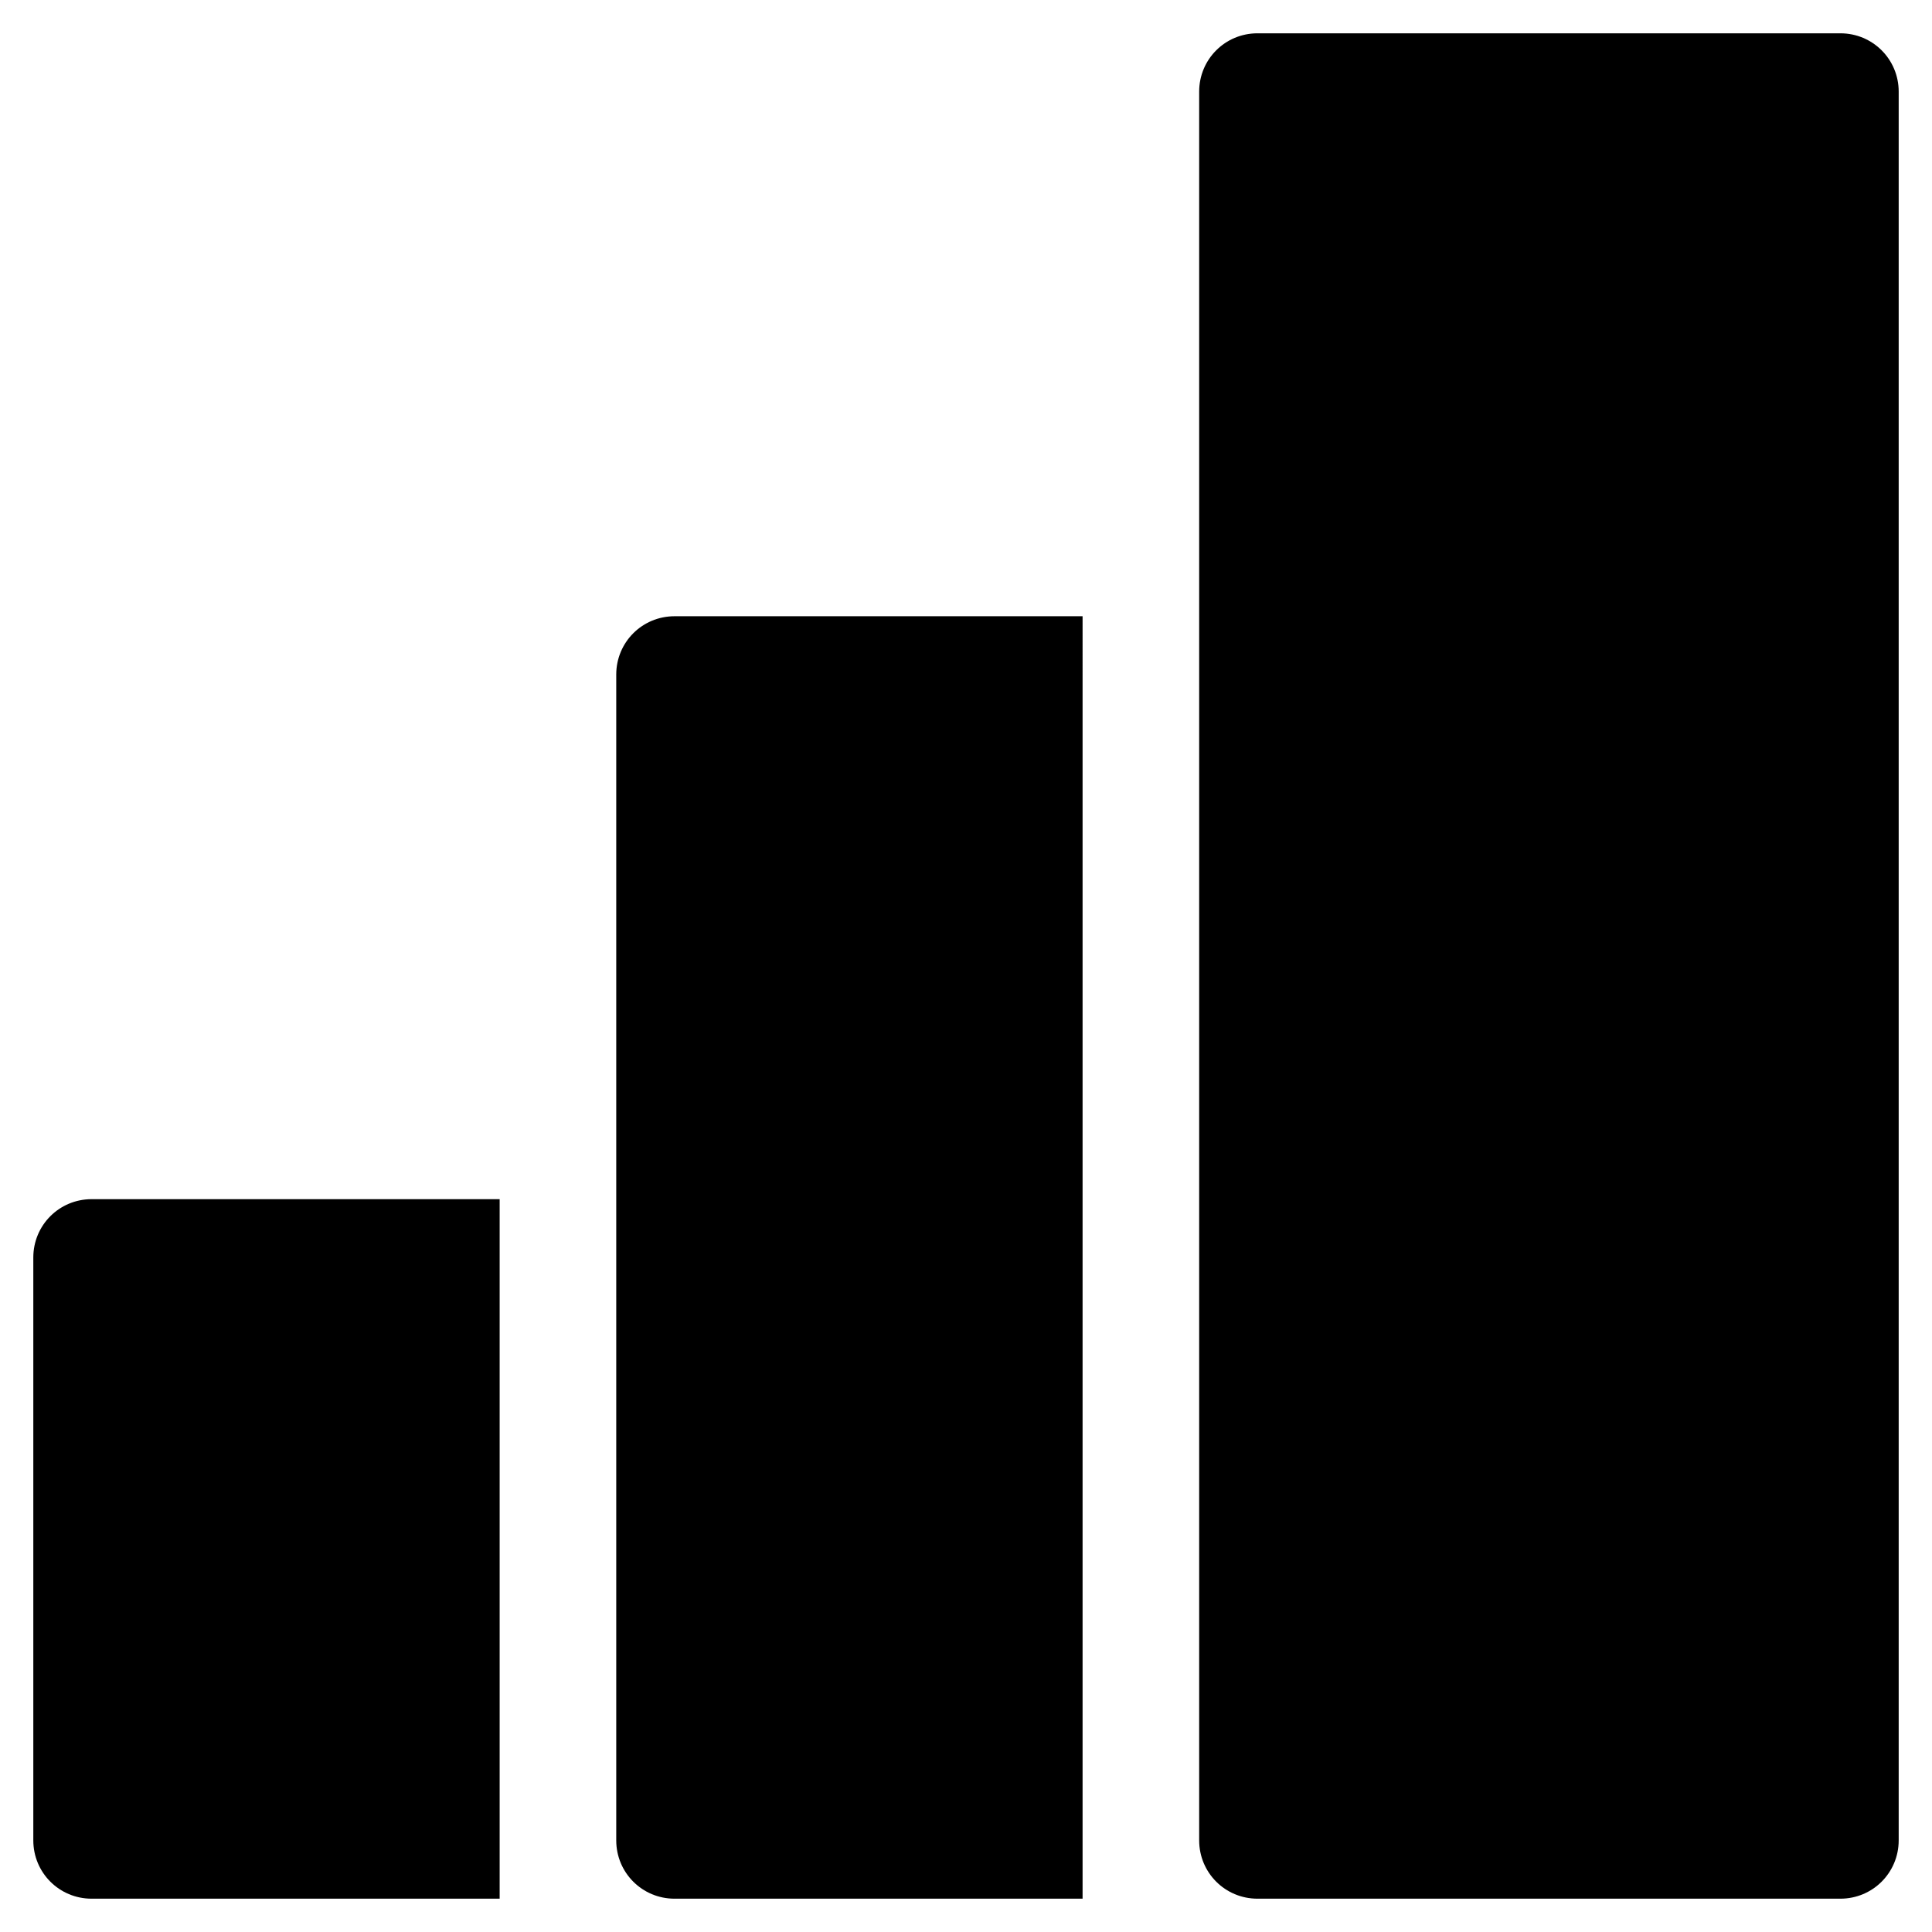
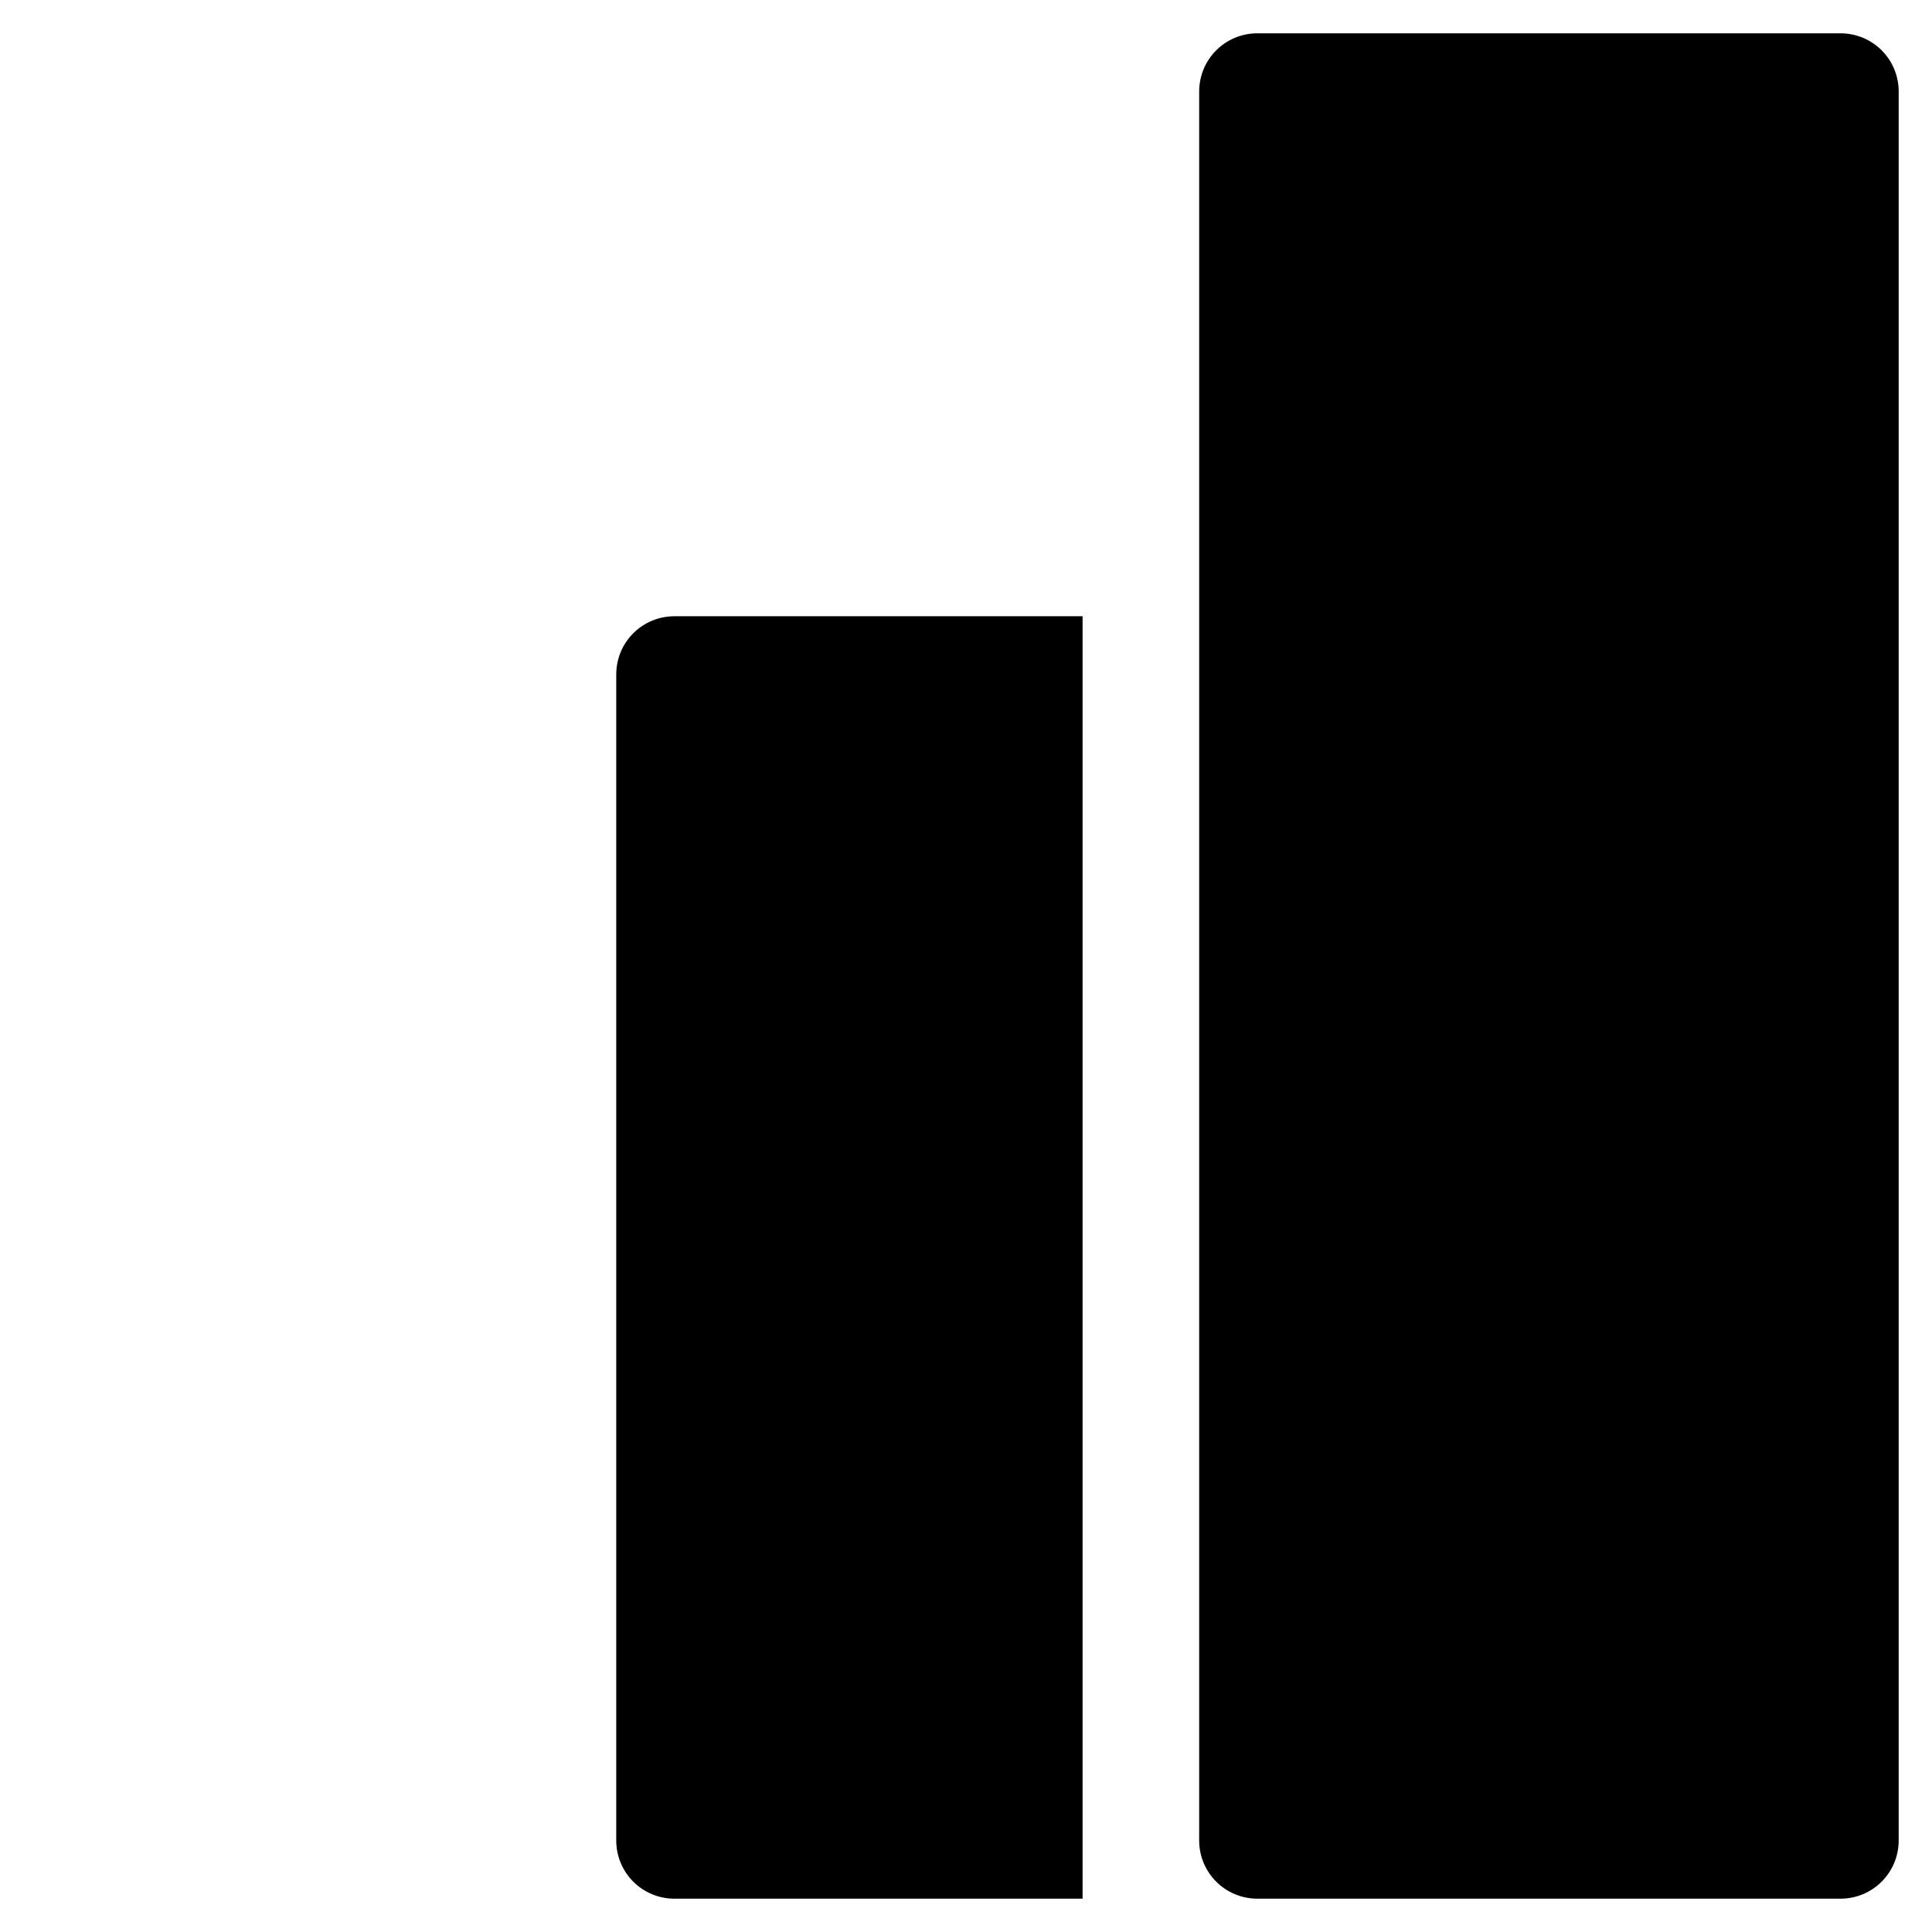
<svg xmlns="http://www.w3.org/2000/svg" id="_コメント" data-name="コメント" width="58" height="58" viewBox="0 0 58 58">
  <path d="M55.25,1h-17.5c-.97,0-1.75.78-1.75,1.75v52.5c0,.97.78,1.75,1.75,1.75h17.5c.97,0,1.75-.78,1.75-1.75V2.75c0-.97-.78-1.75-1.75-1.75Z" />
  <path d="M20.25,18.5c-.97,0-1.75.78-1.75,1.75v35c0,.97.78,1.75,1.75,1.75h12.25V18.5h-12.25Z" />
-   <path d="M2.75,36c-.97,0-1.75.78-1.75,1.75v17.5c0,.97.78,1.75,1.75,1.75h12.25v-21H2.75Z" />
</svg>